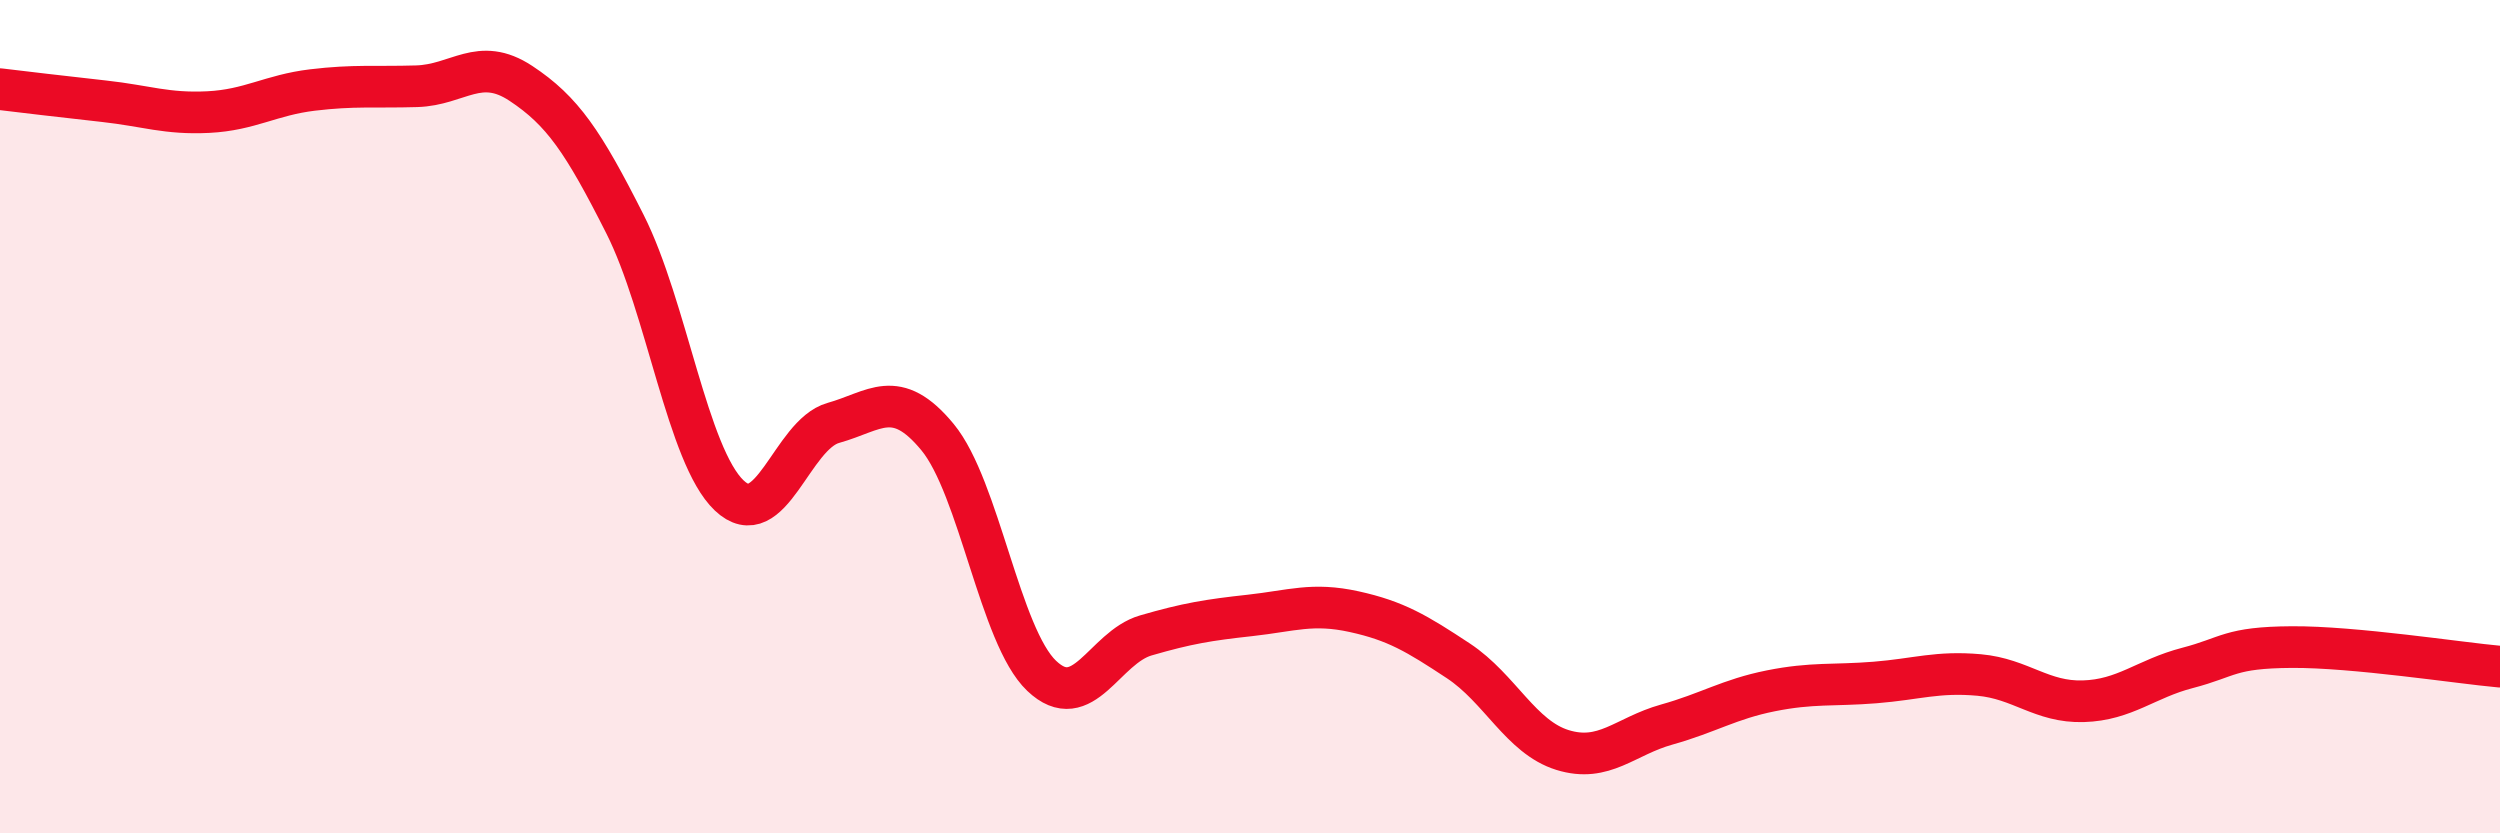
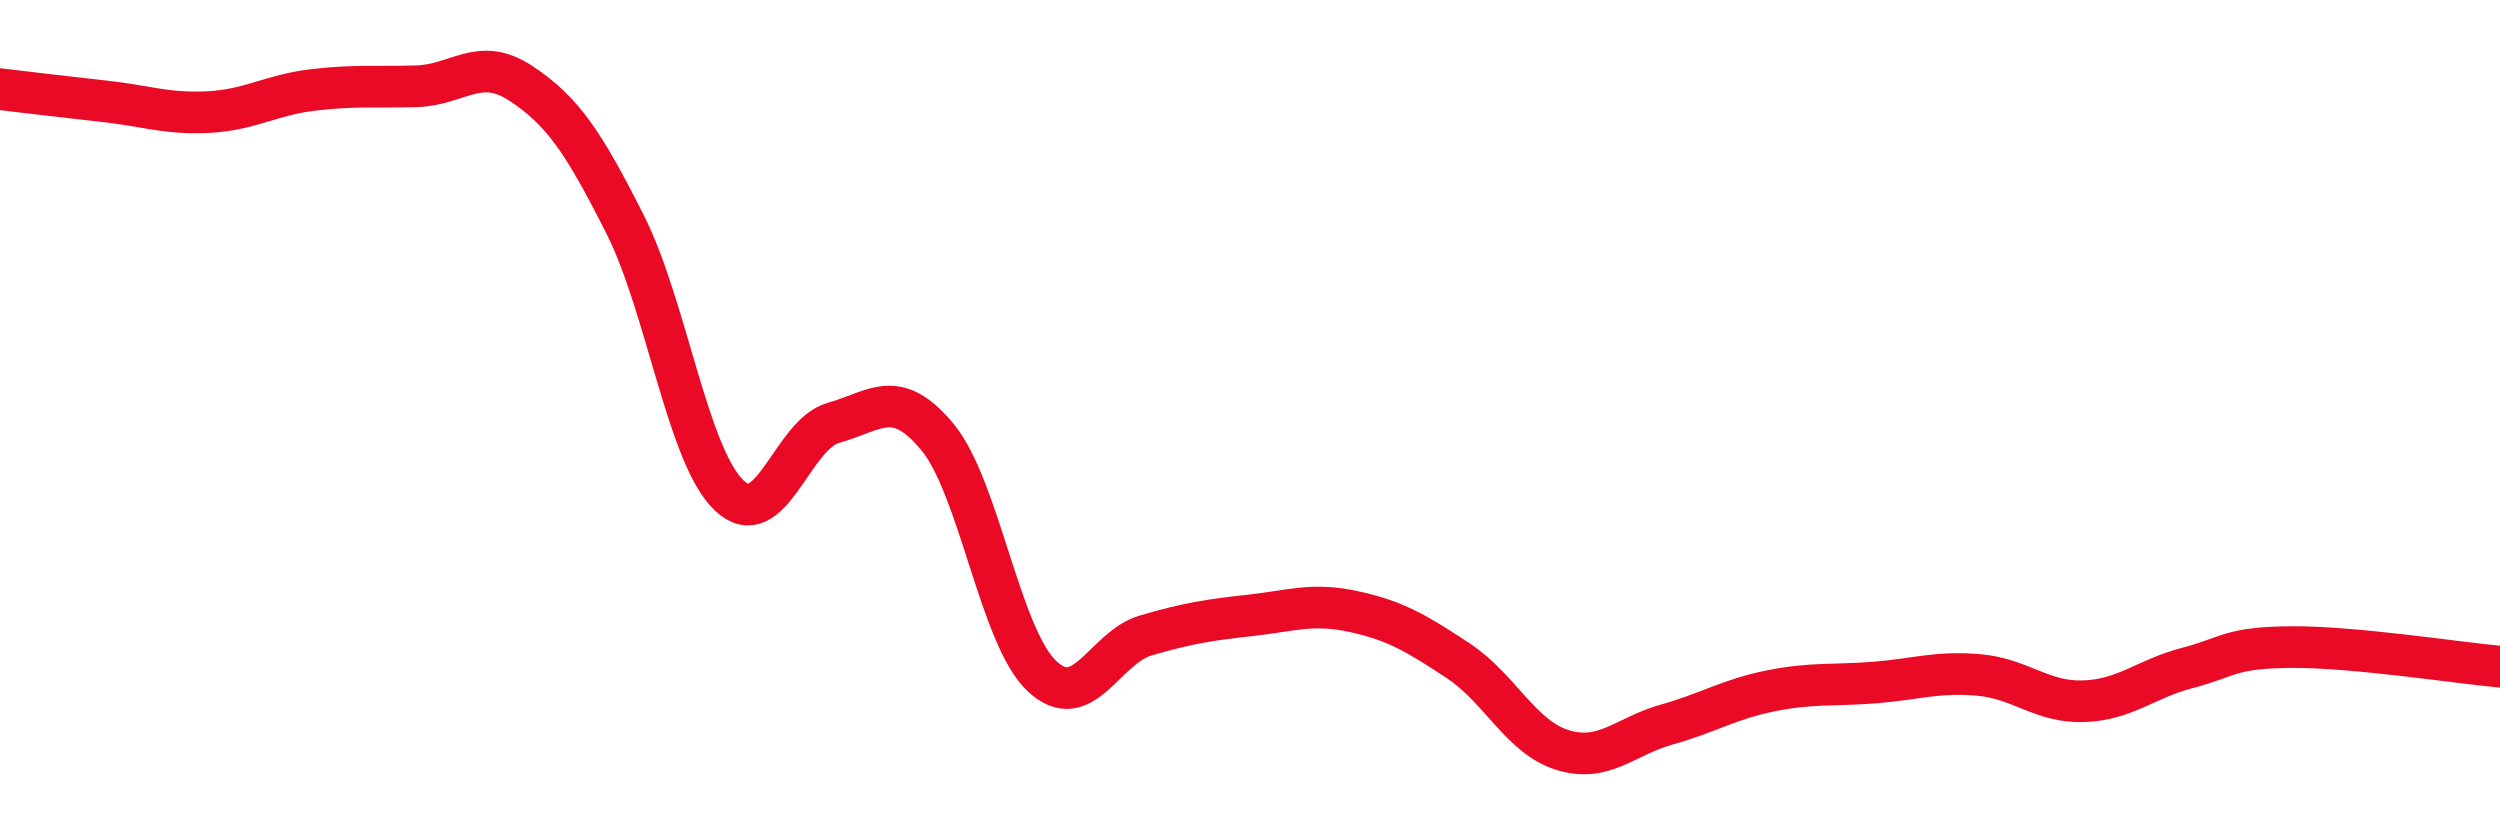
<svg xmlns="http://www.w3.org/2000/svg" width="60" height="20" viewBox="0 0 60 20">
-   <path d="M 0,2.14 C 0.5,2.2 1.5,2.32 2.5,2.43 C 3.5,2.54 4,2.74 5,2.69 C 6,2.64 6.5,2.28 7.5,2.16 C 8.5,2.04 9,2.1 10,2.07 C 11,2.04 11.5,1.34 12.5,2 C 13.5,2.66 14,3.4 15,5.38 C 16,7.36 16.5,10.94 17.5,11.89 C 18.5,12.84 19,10.43 20,10.15 C 21,9.87 21.5,9.28 22.5,10.49 C 23.5,11.7 24,15.27 25,16.22 C 26,17.17 26.5,15.54 27.5,15.25 C 28.5,14.96 29,14.88 30,14.77 C 31,14.66 31.5,14.46 32.5,14.68 C 33.5,14.9 34,15.2 35,15.86 C 36,16.52 36.5,17.69 37.5,18 C 38.5,18.31 39,17.67 40,17.39 C 41,17.11 41.5,16.78 42.5,16.58 C 43.5,16.38 44,16.46 45,16.38 C 46,16.3 46.5,16.11 47.5,16.2 C 48.5,16.29 49,16.86 50,16.83 C 51,16.8 51.5,16.29 52.5,16.03 C 53.5,15.77 53.5,15.54 55,15.53 C 56.5,15.52 59,15.91 60,16L60 20L0 20Z" fill="#EB0A25" opacity="0.1" stroke-linecap="round" stroke-linejoin="round" />
  <path d="M 0,2.14 C 0.5,2.2 1.5,2.32 2.5,2.43 C 3.5,2.54 4,2.74 5,2.69 C 6,2.64 6.5,2.28 7.5,2.16 C 8.5,2.04 9,2.1 10,2.07 C 11,2.04 11.5,1.34 12.5,2 C 13.5,2.66 14,3.4 15,5.38 C 16,7.36 16.5,10.94 17.5,11.89 C 18.5,12.84 19,10.43 20,10.15 C 21,9.87 21.5,9.28 22.5,10.49 C 23.5,11.7 24,15.27 25,16.22 C 26,17.17 26.5,15.54 27.5,15.25 C 28.5,14.96 29,14.88 30,14.77 C 31,14.66 31.5,14.46 32.5,14.68 C 33.5,14.9 34,15.2 35,15.86 C 36,16.52 36.5,17.69 37.5,18 C 38.5,18.31 39,17.67 40,17.39 C 41,17.11 41.5,16.78 42.5,16.58 C 43.5,16.38 44,16.46 45,16.38 C 46,16.3 46.5,16.11 47.5,16.2 C 48.5,16.29 49,16.86 50,16.83 C 51,16.8 51.5,16.29 52.5,16.03 C 53.5,15.77 53.5,15.54 55,15.53 C 56.5,15.52 59,15.91 60,16" stroke="#EB0A25" stroke-width="1" fill="none" stroke-linecap="round" stroke-linejoin="round" />
</svg>